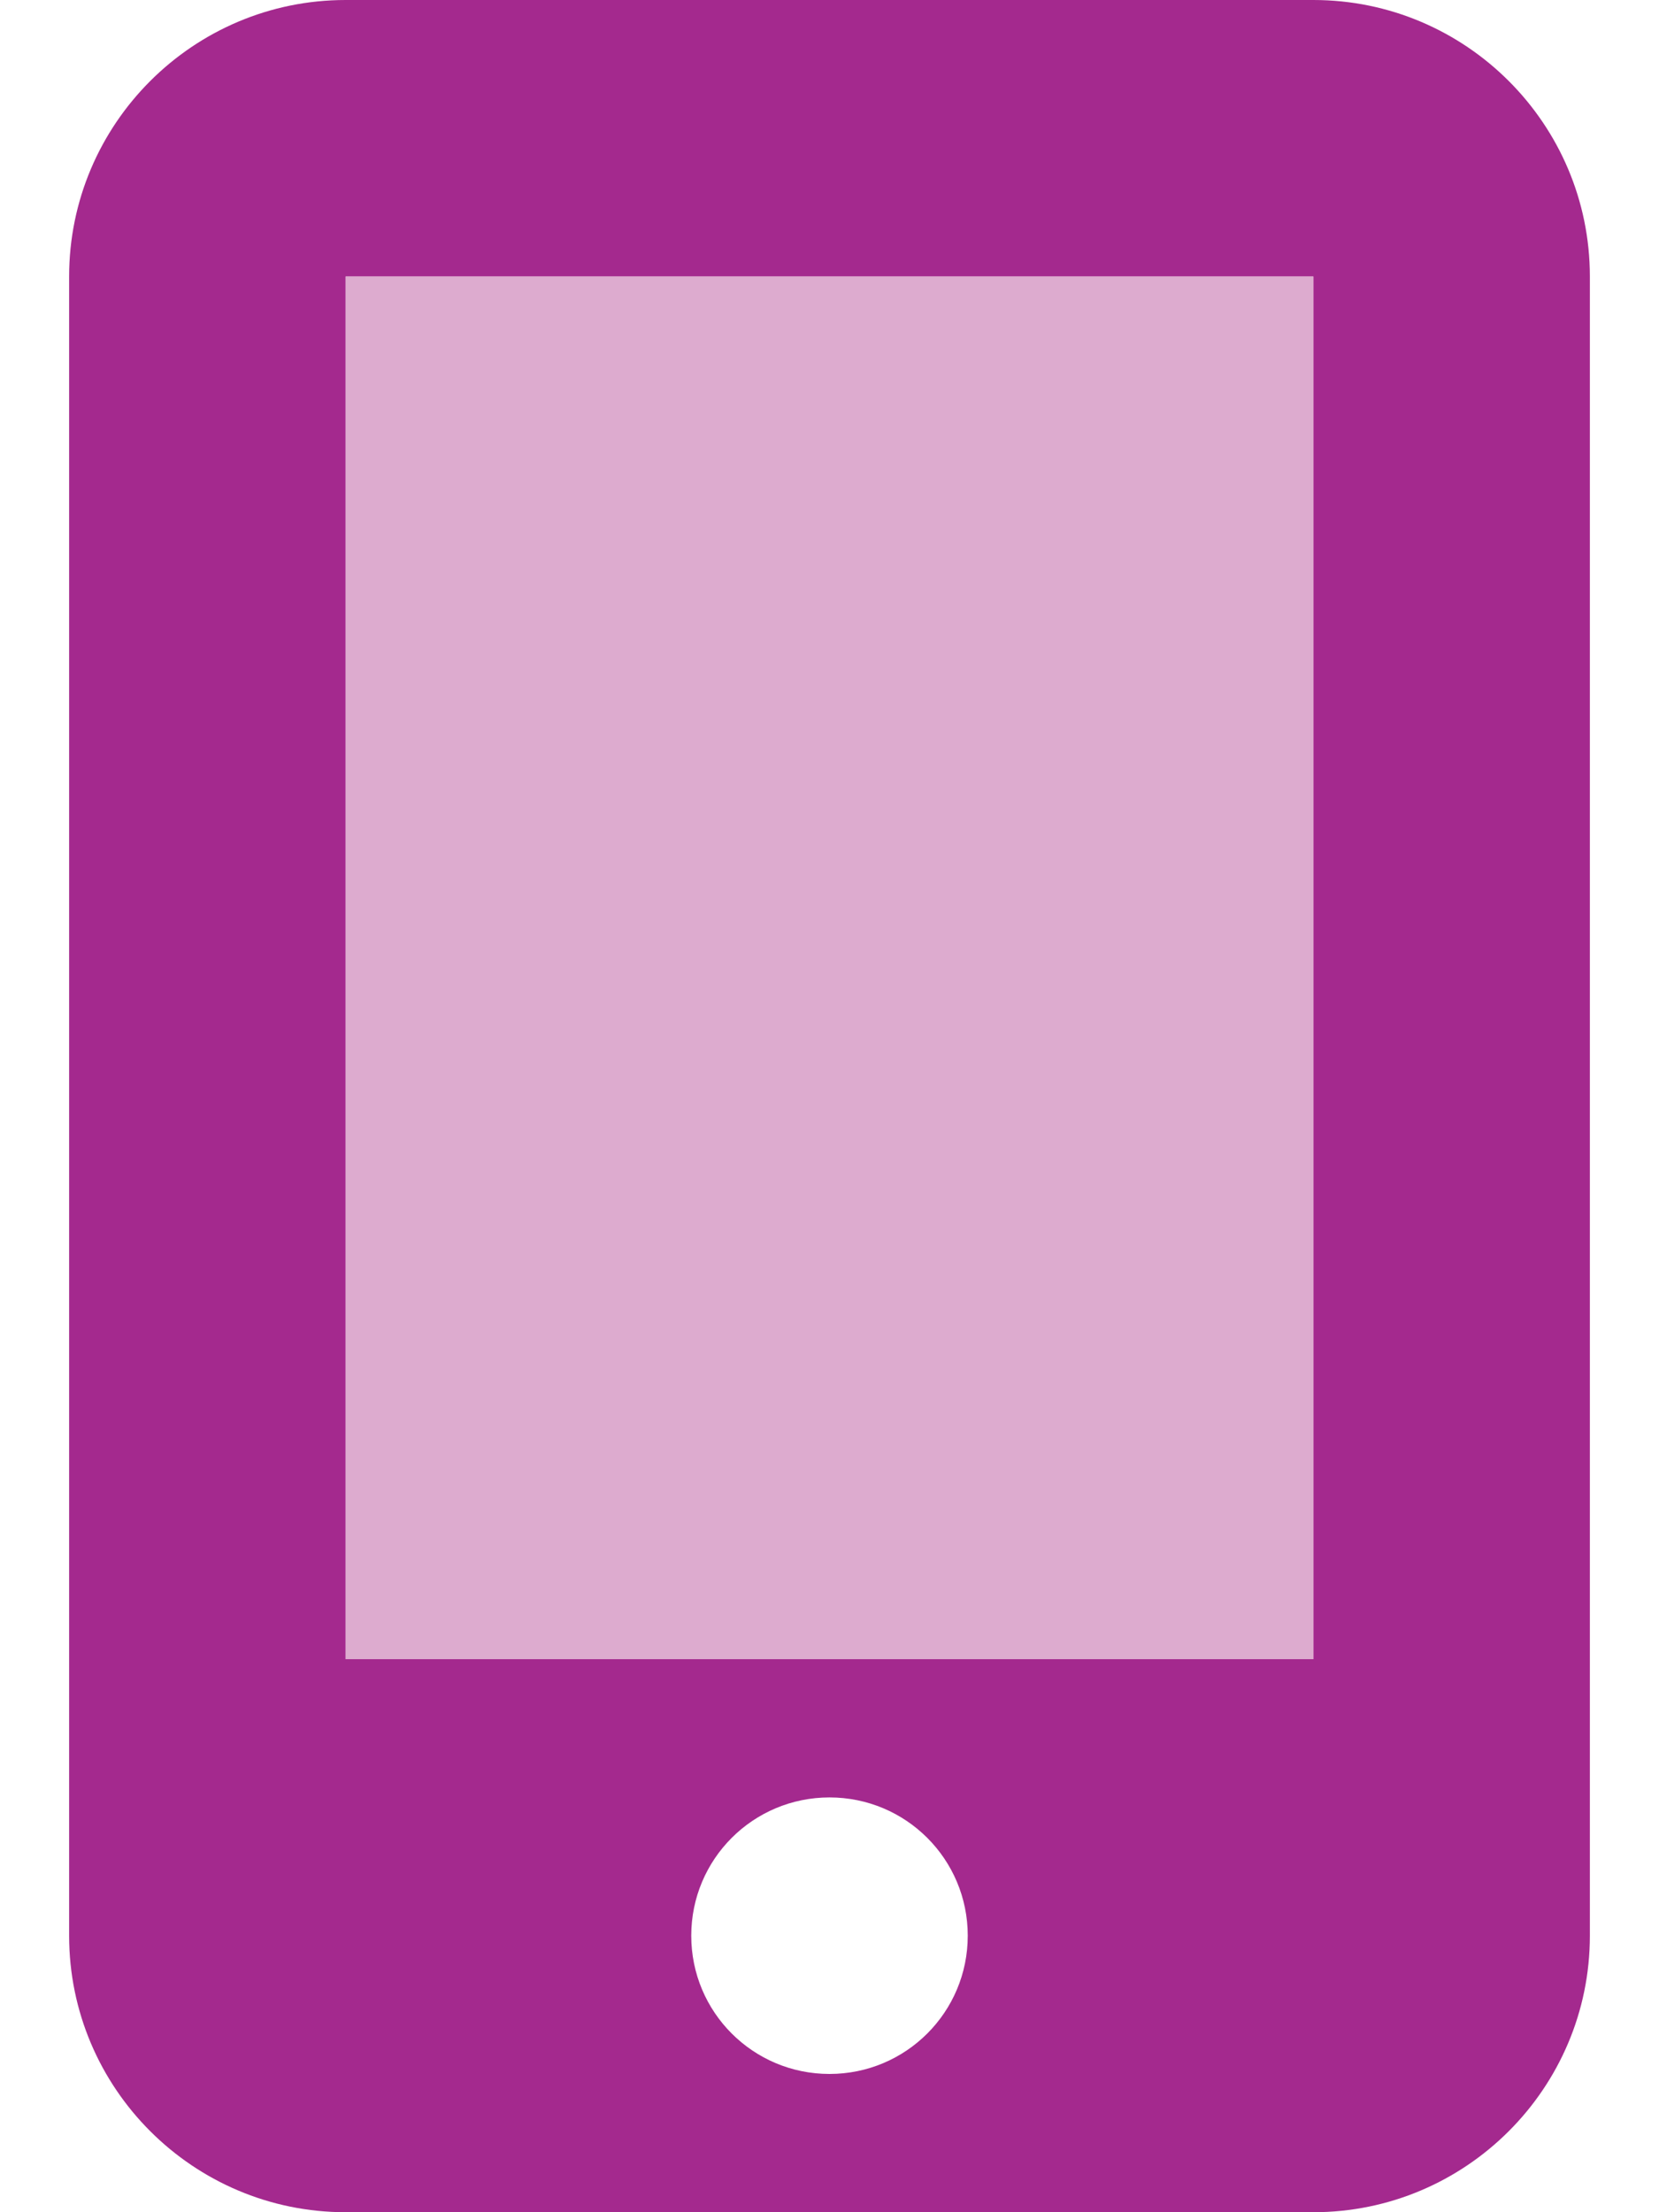
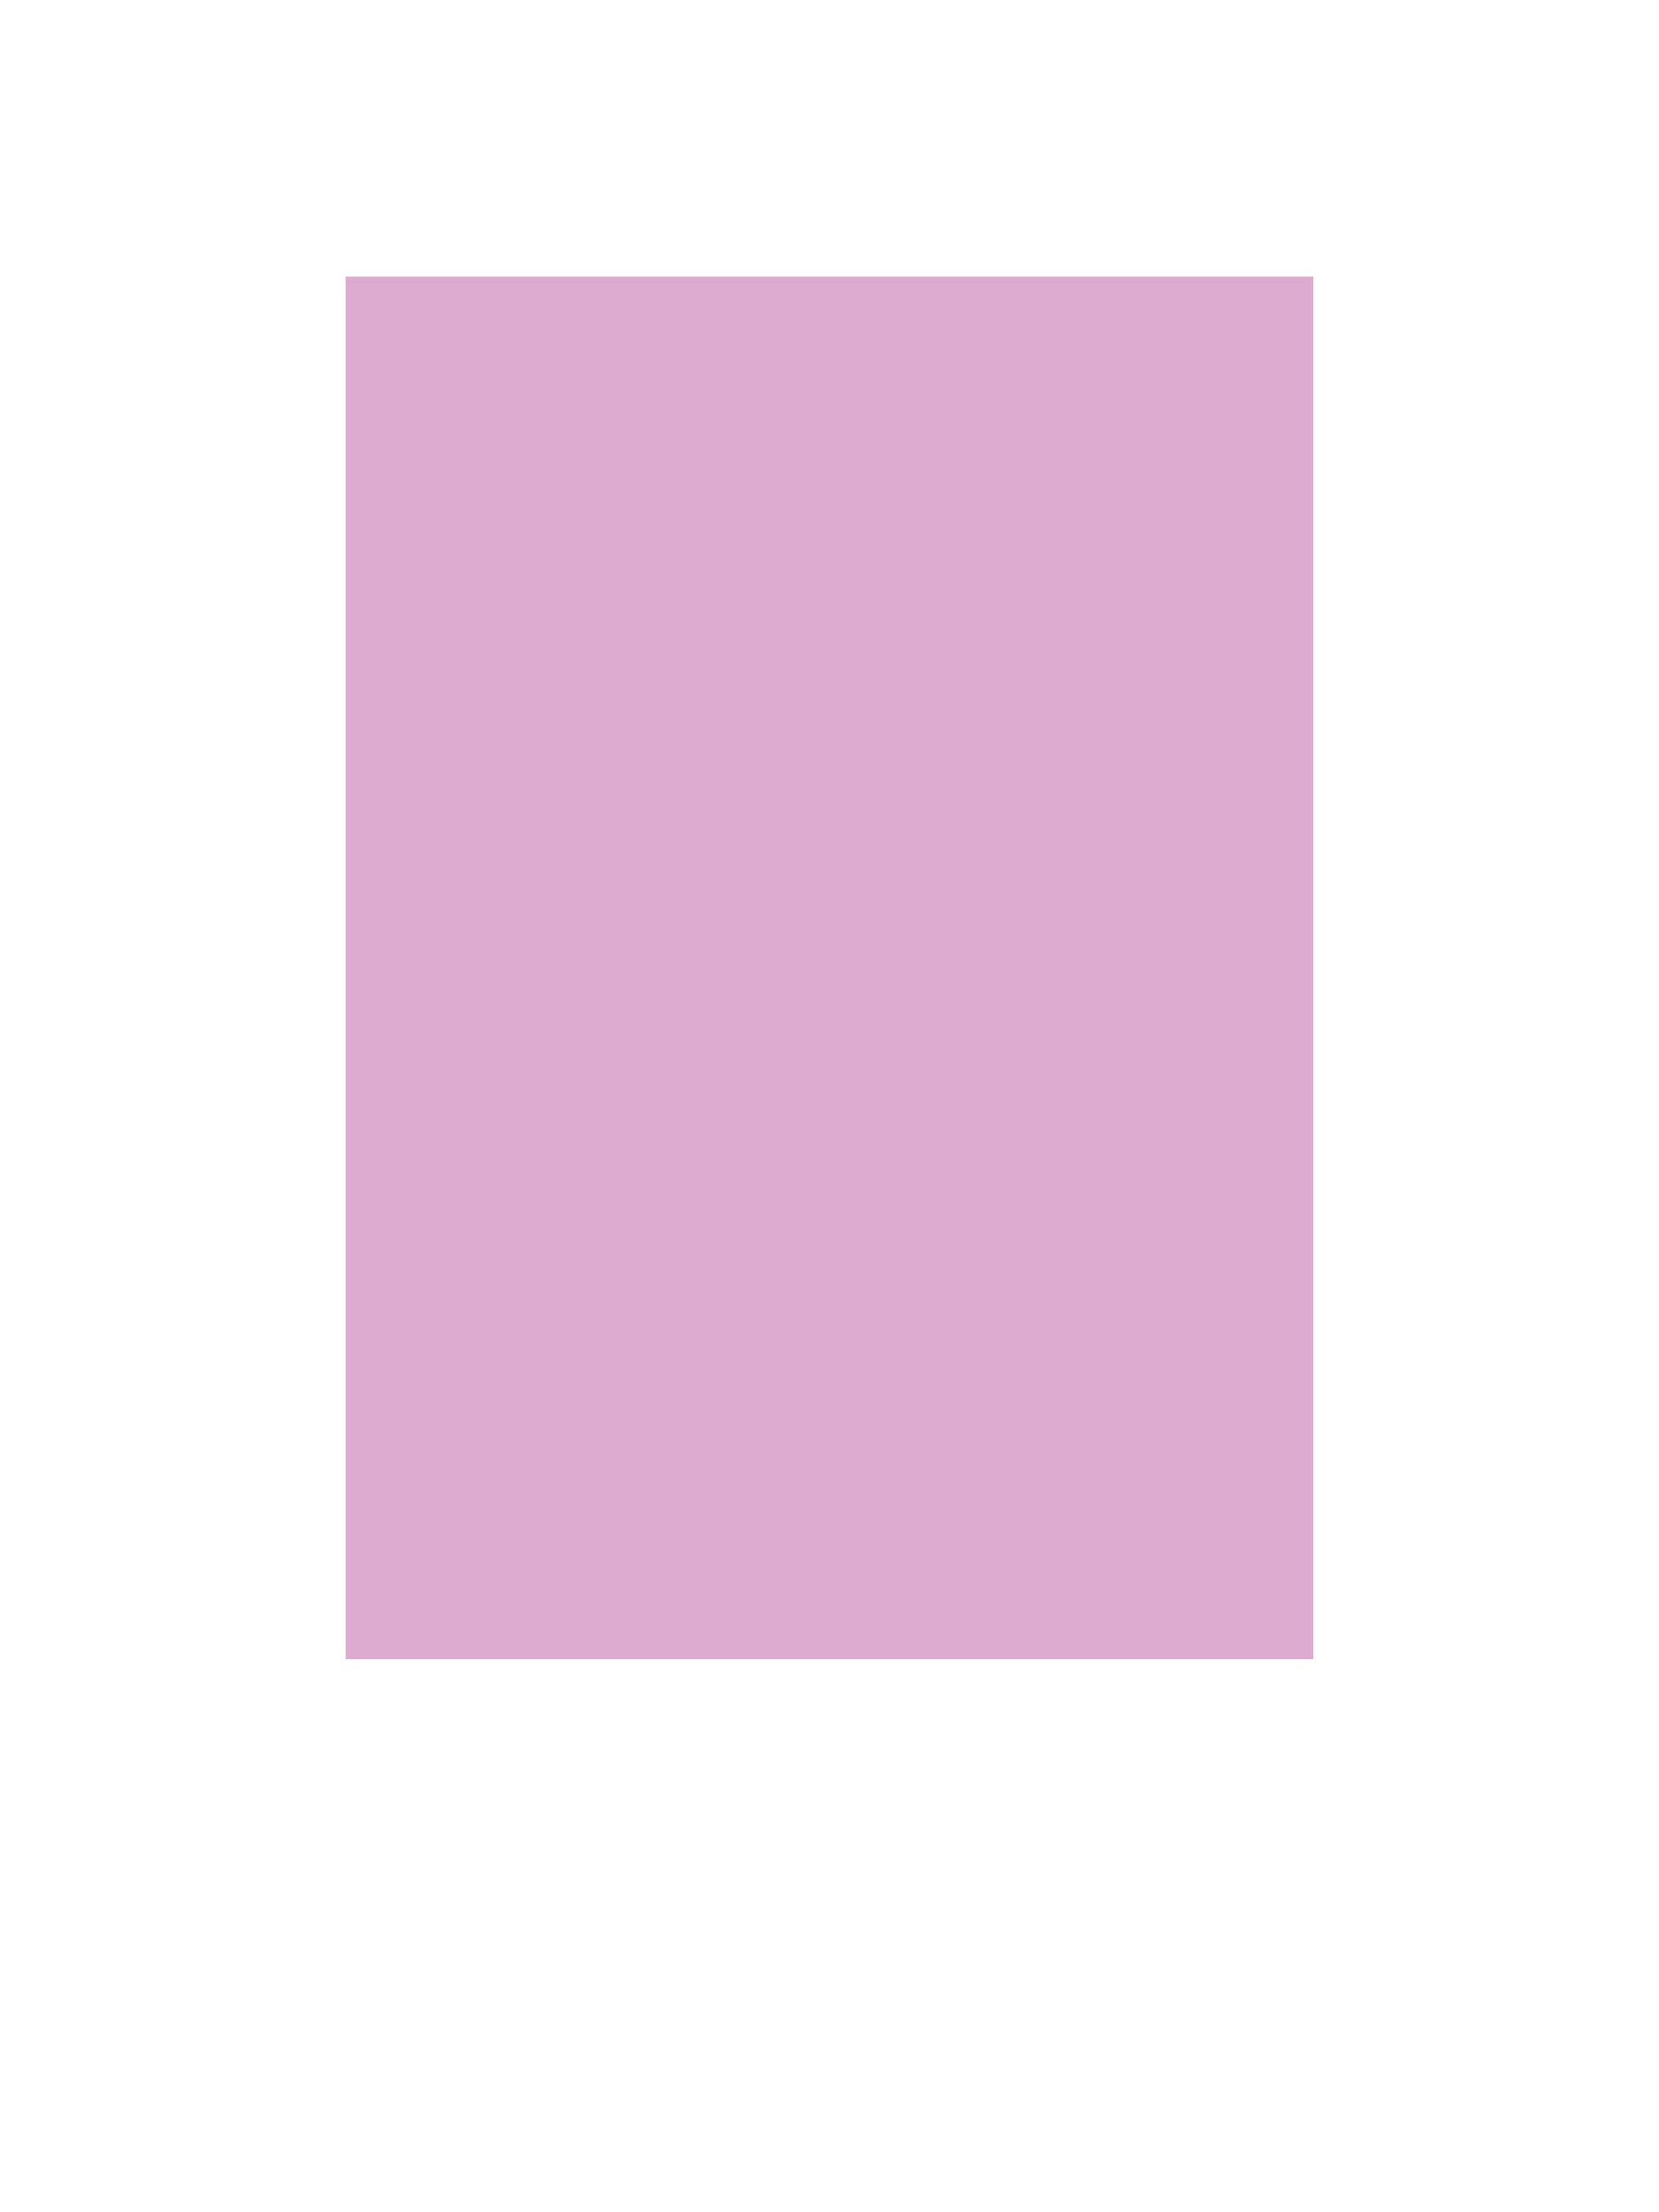
<svg xmlns="http://www.w3.org/2000/svg" id="Layer_1" version="1.1" viewBox="0 0 384 512">
  <defs>
    <style>
      .st0 {
        fill: #ddabcf;
      }

      .st1 {
        fill: #a4298e;
        isolation: isolate;
      }
    </style>
  </defs>
-   <path class="st1" d="M16,64C16,28.7,44.7,0,80,0h224c35.3,0,64,28.7,64,64v384c0,35.3-28.7,64-64,64H80c-35.3,0-64-28.7-64-64V64ZM80,64v320h224V64H80ZM160,448c0,17.7,14.3,32,32,32s32-14.3,32-32-14.3-32-32-32-32,14.3-32,32Z" />
  <path class="st0" d="M80,64h224v320H80V64Z" />
</svg>